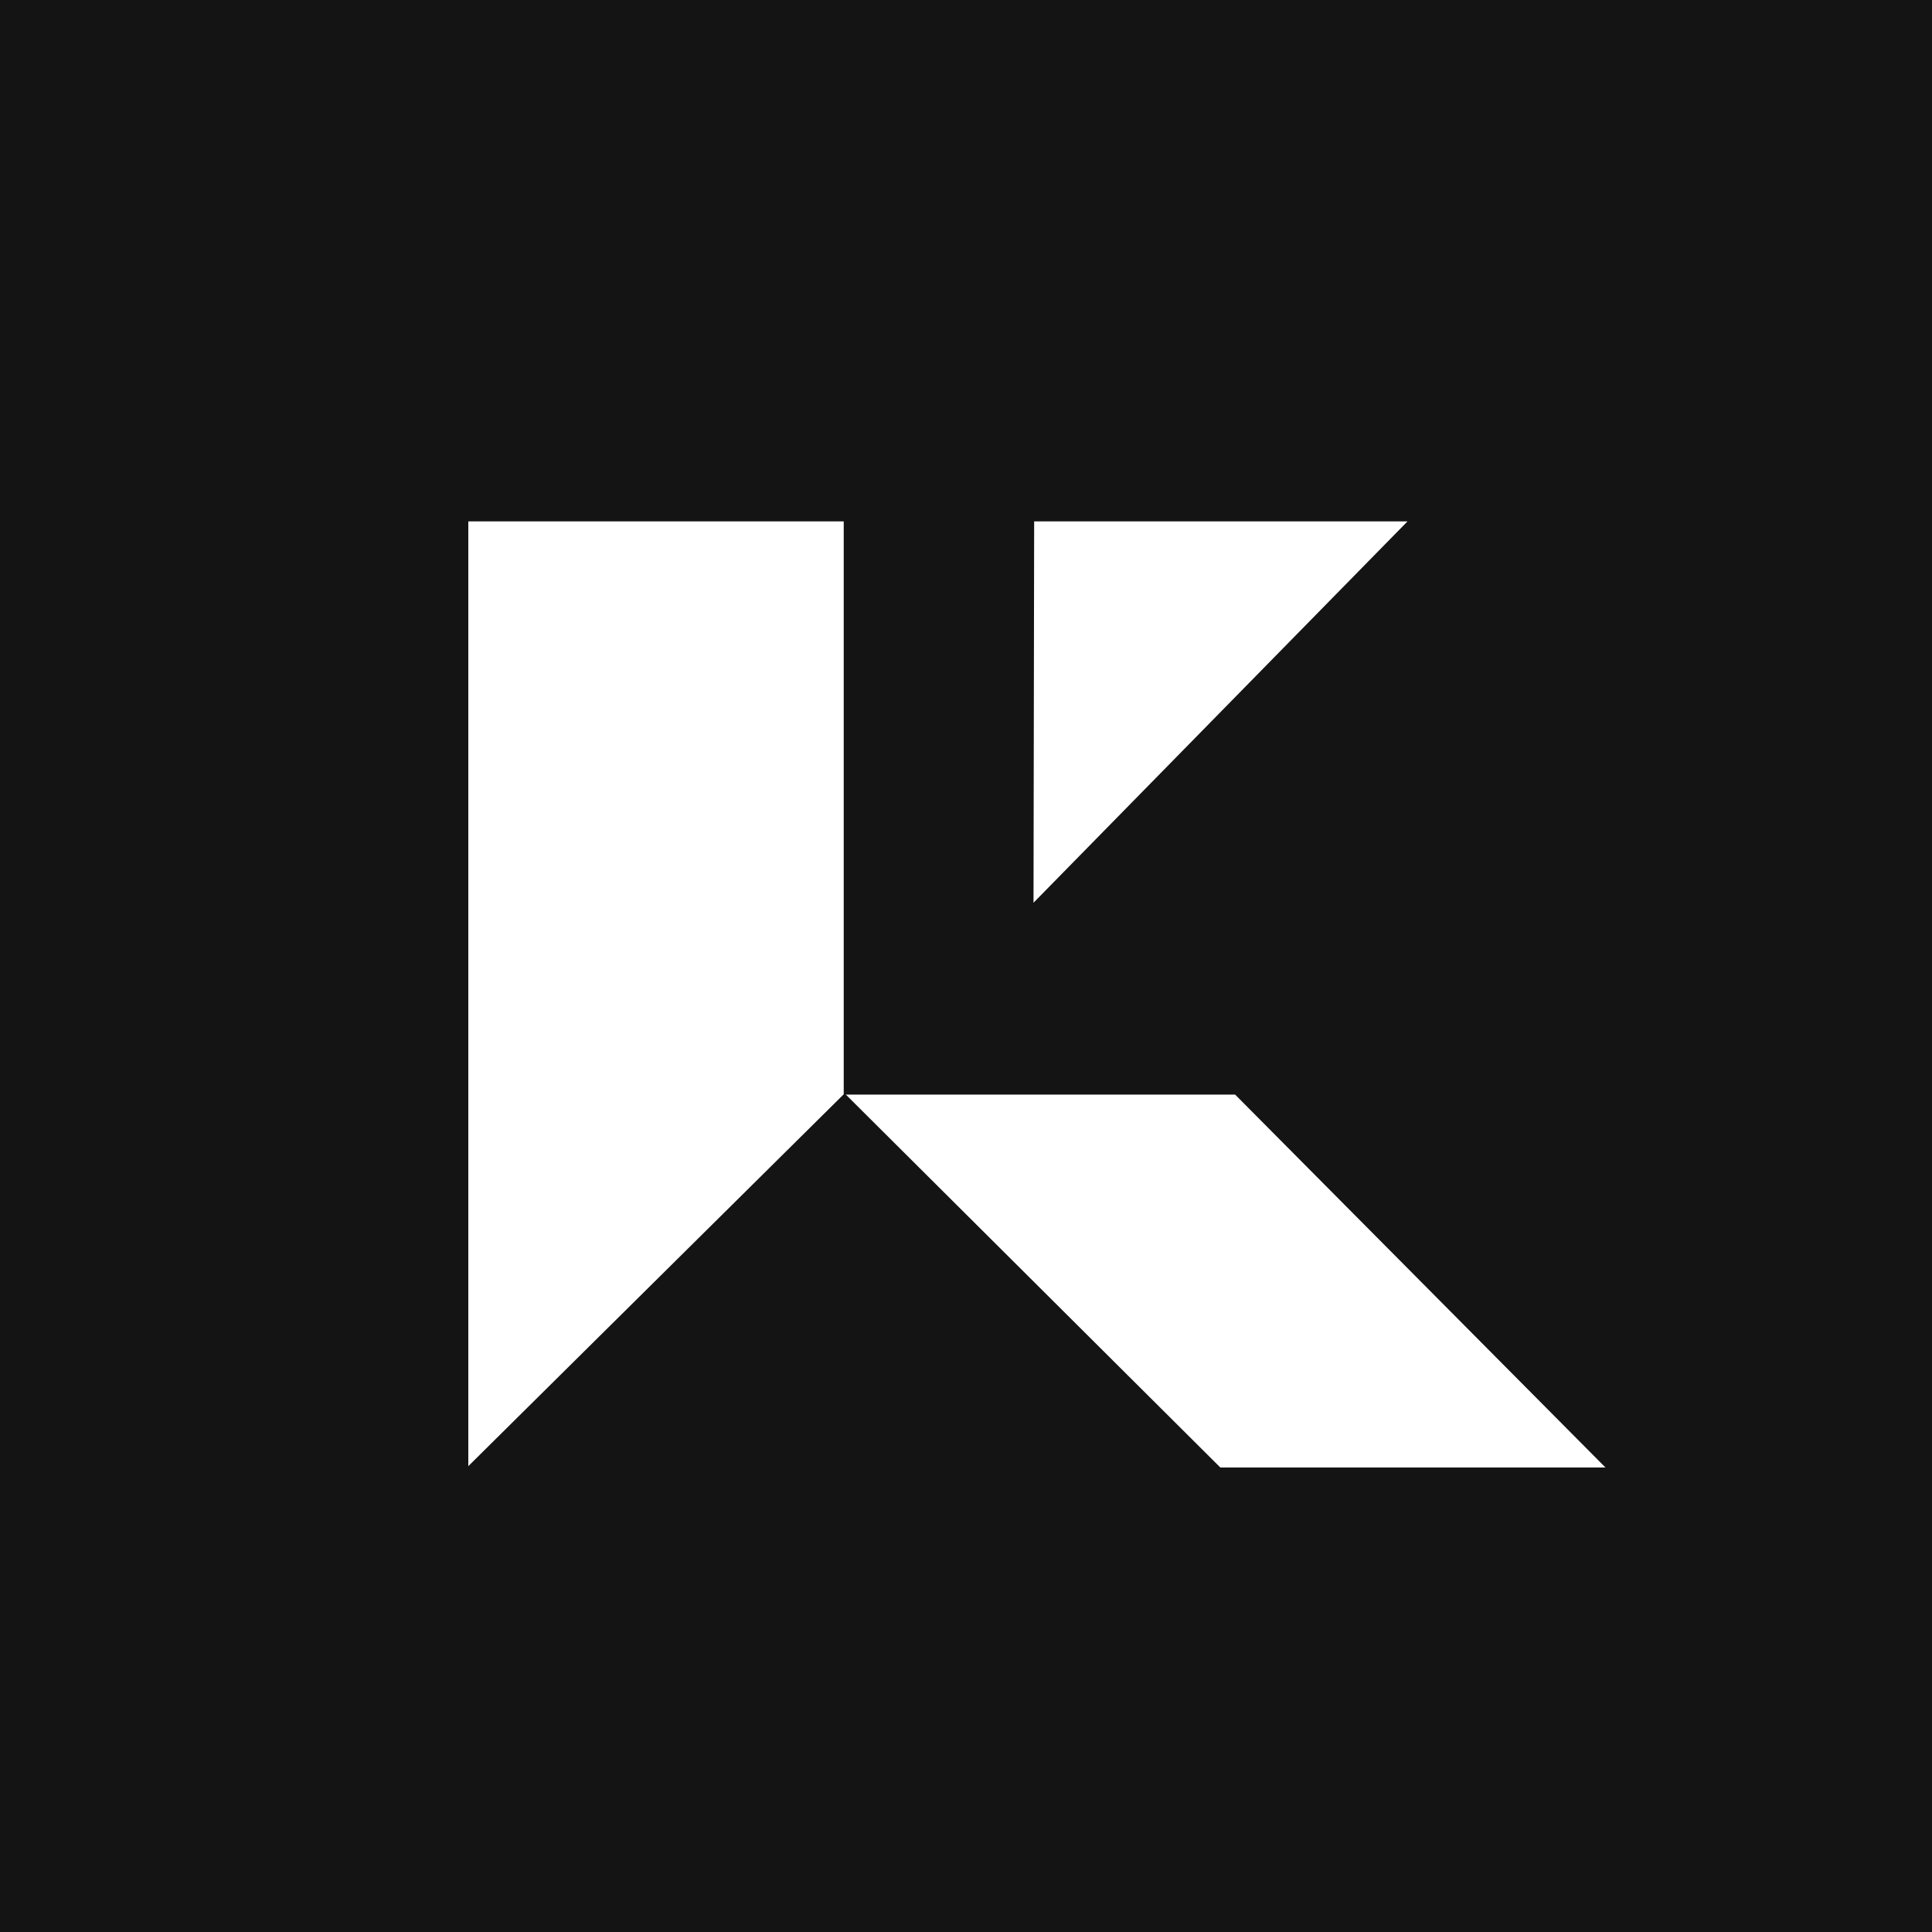
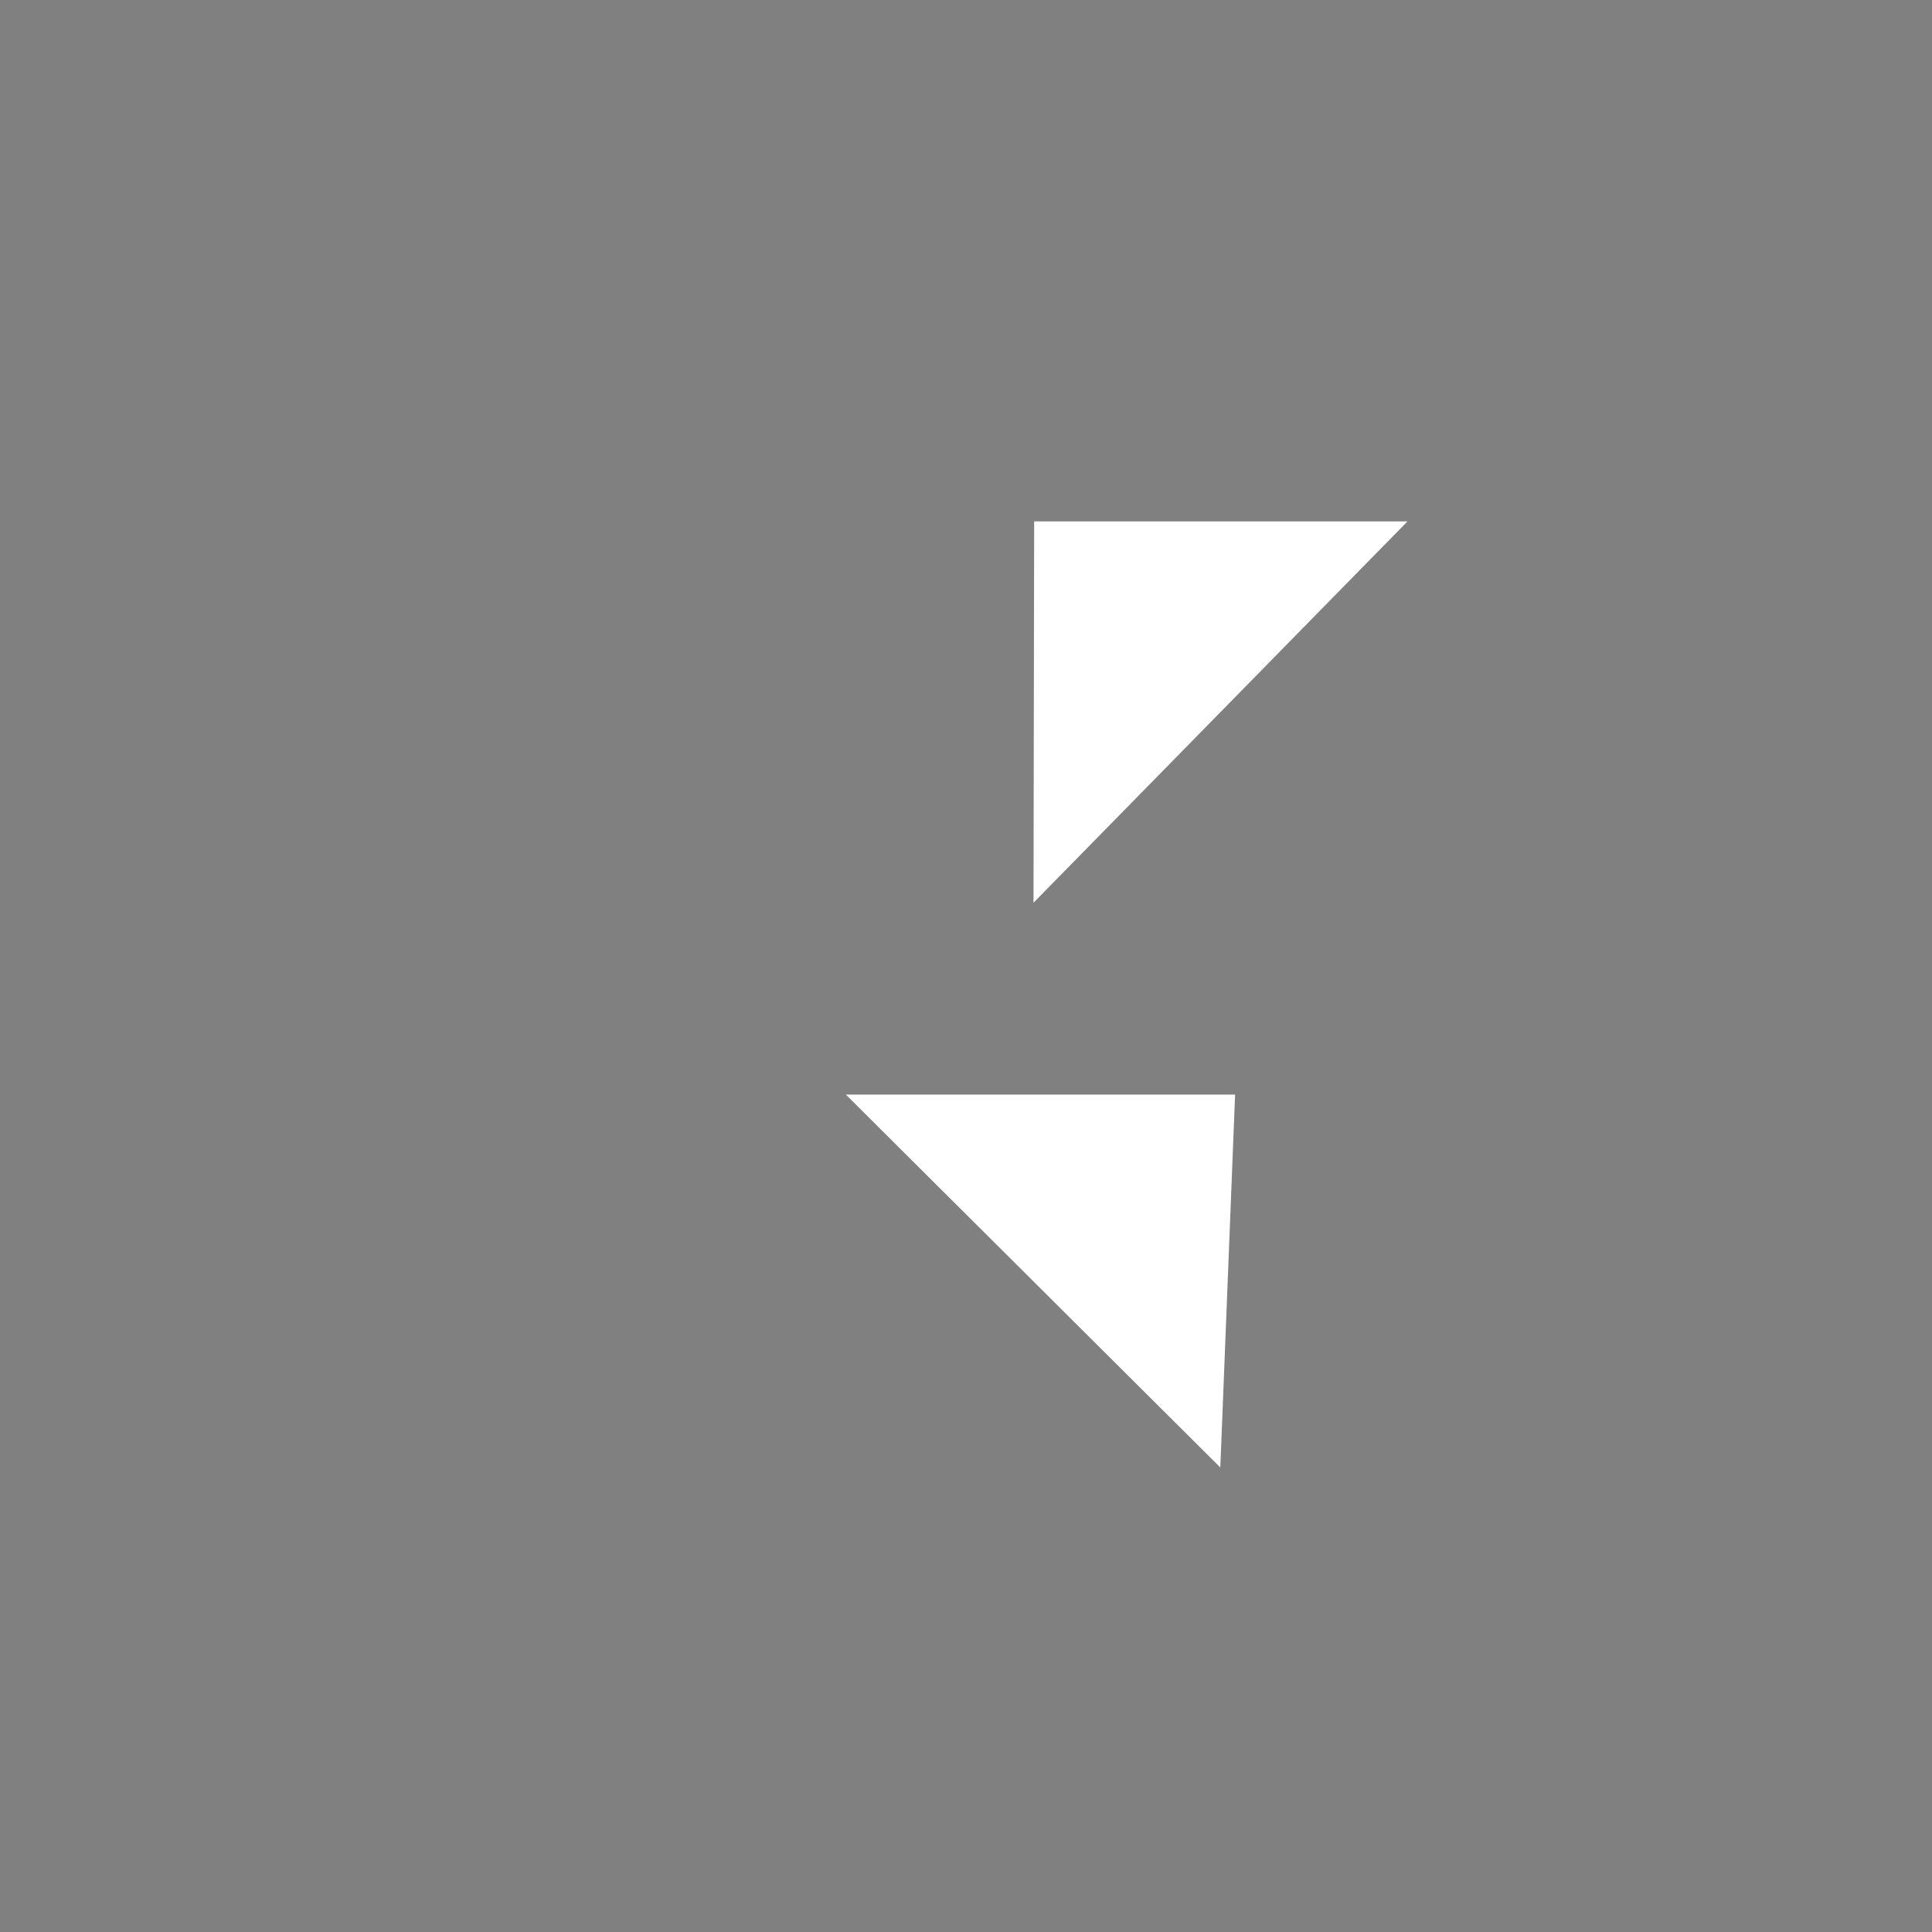
<svg xmlns="http://www.w3.org/2000/svg" width="180" height="180" viewBox="0 0 180 180" fill="none">
  <rect x="0" y="0" width="180" height="180" fill="#808080" stroke="none" />
  <g clip-path="url(#clip0_88_139)">
-     <path d="M0.53 0.53H179.47V179.47H0.53V0.53Z" fill="#141414" stroke="#141414" stroke-width="5.891" />
-     <path d="M43.631 136.598V48.577H78.608V101.951L43.631 136.598Z" fill="white" />
-     <path d="M115.072 101.979H78.804L113.694 136.722H149.577L115.072 101.979Z" fill="white" />
+     <path d="M115.072 101.979H78.804L113.694 136.722L115.072 101.979Z" fill="white" />
    <path d="M96.35 48.577L96.29 84.105L131.134 48.577H96.35Z" fill="white" />
  </g>
  <defs>
    <clipPath id="clip0_88_139">
      <rect width="180" height="180" fill="white" />
    </clipPath>
  </defs>
</svg>